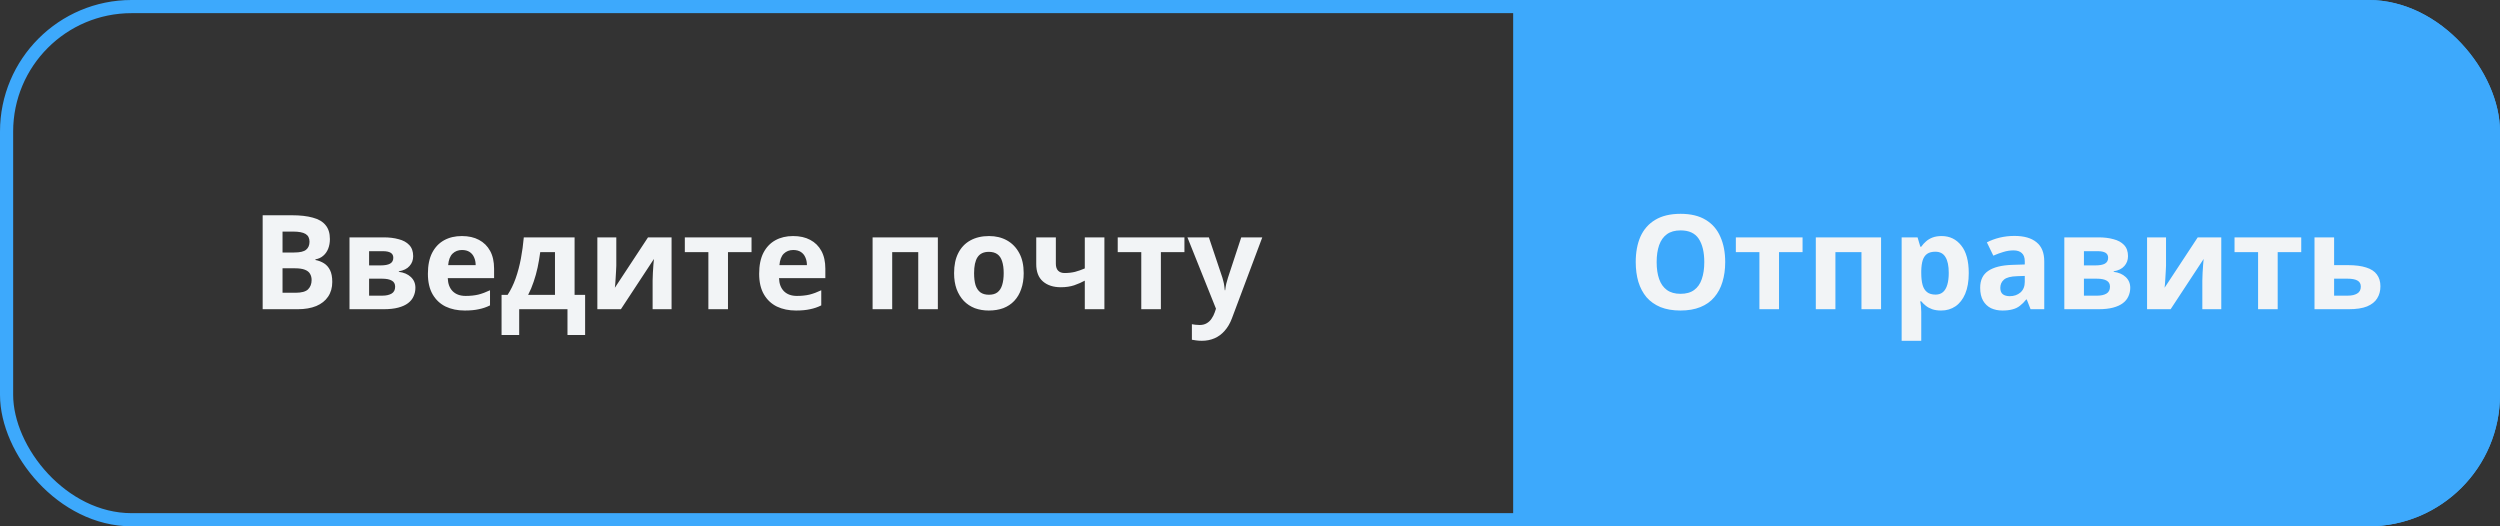
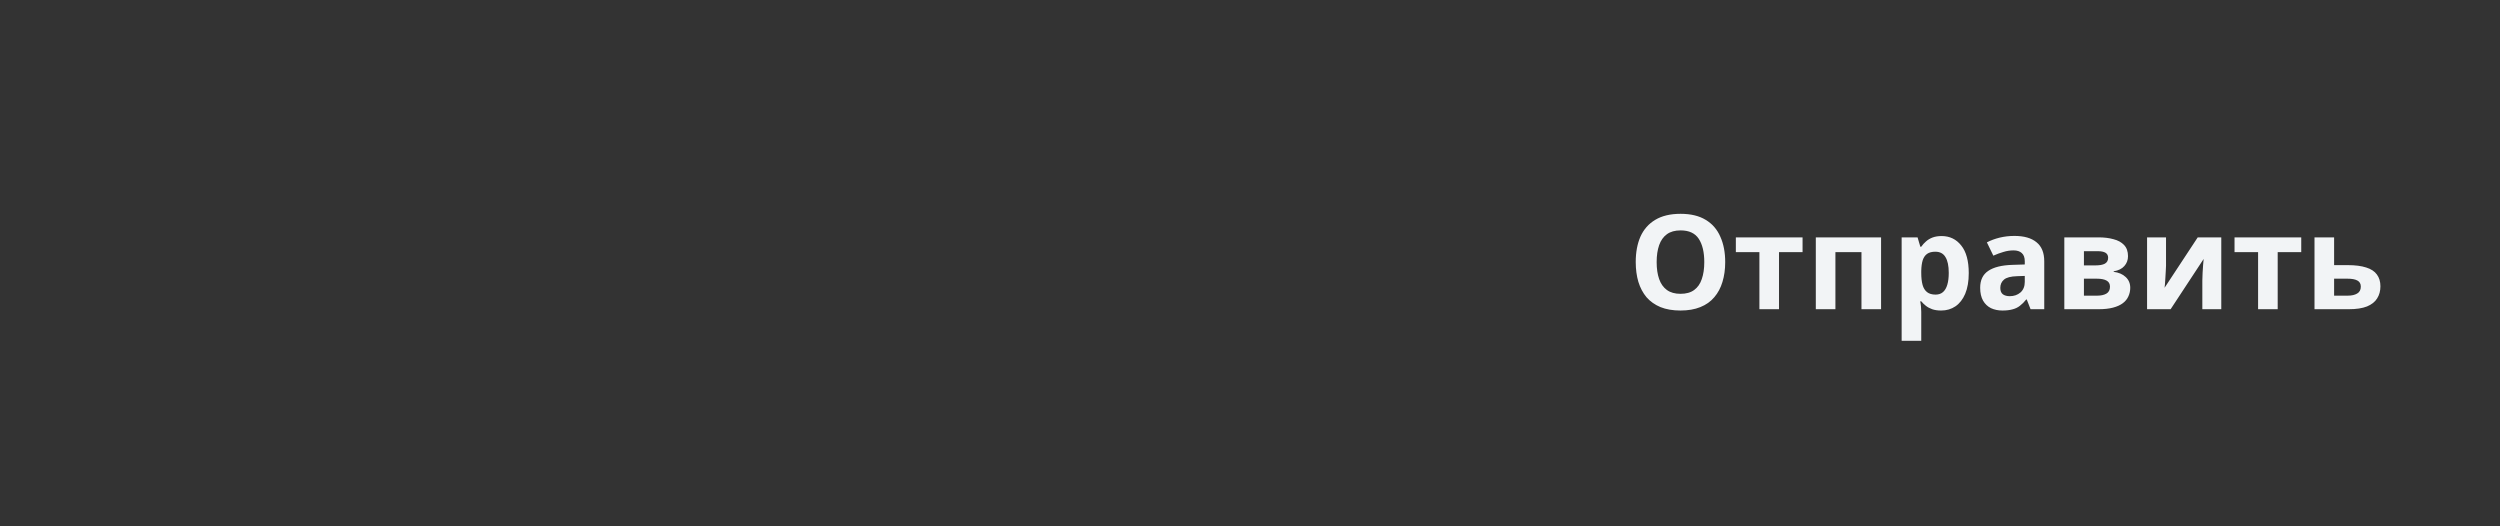
<svg xmlns="http://www.w3.org/2000/svg" width="380" height="80" viewBox="0 0 380 80" fill="none">
  <rect x="0" y="0" width="380" height="80" fill="#333333" stroke="none" />
  <g clip-path="url(#clip0_1012_2990)">
-     <path d="M44.365 32.72C45.632 32.72 46.692 32.84 47.545 33.08C48.412 33.307 49.058 33.687 49.485 34.22C49.925 34.74 50.145 35.447 50.145 36.34C50.145 36.873 50.058 37.36 49.885 37.8C49.712 38.24 49.458 38.6 49.125 38.88C48.805 39.16 48.412 39.34 47.945 39.42V39.52C48.425 39.613 48.858 39.78 49.245 40.02C49.632 40.26 49.938 40.607 50.165 41.06C50.392 41.513 50.505 42.113 50.505 42.86C50.505 43.727 50.292 44.473 49.865 45.1C49.452 45.713 48.852 46.187 48.065 46.52C47.278 46.84 46.345 47 45.265 47H39.925V32.72H44.365ZM44.705 38.38C45.585 38.38 46.192 38.24 46.525 37.96C46.872 37.68 47.045 37.273 47.045 36.74C47.045 36.193 46.845 35.8 46.445 35.56C46.045 35.32 45.412 35.2 44.545 35.2H42.945V38.38H44.705ZM42.945 40.78V44.5H44.925C45.832 44.5 46.465 44.327 46.825 43.98C47.185 43.62 47.365 43.147 47.365 42.56C47.365 42.2 47.285 41.887 47.125 41.62C46.978 41.353 46.718 41.147 46.345 41C45.972 40.853 45.465 40.78 44.825 40.78H42.945ZM62.803 38.94C62.803 39.527 62.616 40.027 62.242 40.44C61.883 40.853 61.343 41.12 60.623 41.24V41.32C61.383 41.413 61.989 41.673 62.443 42.1C62.909 42.527 63.142 43.073 63.142 43.74C63.142 44.207 63.049 44.64 62.862 45.04C62.689 45.44 62.409 45.787 62.023 46.08C61.636 46.373 61.136 46.6 60.523 46.76C59.922 46.92 59.189 47 58.322 47H53.123V36.08H58.322C59.176 36.08 59.936 36.173 60.602 36.36C61.282 36.533 61.816 36.827 62.203 37.24C62.602 37.653 62.803 38.22 62.803 38.94ZM60.062 43.58C60.062 43.153 59.896 42.847 59.562 42.66C59.229 42.46 58.729 42.36 58.062 42.36H56.102V44.94H58.123C58.682 44.94 59.142 44.84 59.502 44.64C59.876 44.427 60.062 44.073 60.062 43.58ZM59.782 39.18C59.782 38.833 59.649 38.58 59.383 38.42C59.116 38.26 58.722 38.18 58.203 38.18H56.102V40.34H57.862C58.489 40.34 58.962 40.253 59.282 40.08C59.616 39.893 59.782 39.593 59.782 39.18ZM70.201 35.88C71.214 35.88 72.081 36.073 72.801 36.46C73.534 36.847 74.101 37.407 74.501 38.14C74.901 38.873 75.101 39.773 75.101 40.84V42.28H68.061C68.087 43.12 68.334 43.78 68.801 44.26C69.281 44.74 69.941 44.98 70.781 44.98C71.487 44.98 72.127 44.913 72.701 44.78C73.274 44.633 73.867 44.413 74.481 44.12V46.42C73.947 46.687 73.381 46.88 72.781 47C72.194 47.133 71.481 47.2 70.641 47.2C69.547 47.2 68.581 47 67.741 46.6C66.901 46.187 66.241 45.567 65.761 44.74C65.281 43.913 65.041 42.873 65.041 41.62C65.041 40.34 65.254 39.28 65.681 38.44C66.121 37.587 66.727 36.947 67.501 36.52C68.274 36.093 69.174 35.88 70.201 35.88ZM70.221 38C69.647 38 69.167 38.187 68.781 38.56C68.407 38.933 68.187 39.513 68.121 40.3H72.301C72.301 39.86 72.221 39.467 72.061 39.12C71.914 38.773 71.687 38.5 71.381 38.3C71.074 38.1 70.687 38 70.221 38ZM87.337 36.08V44.82H88.937V50.92H86.257V47H78.917V50.92H76.237V44.82H77.157C77.637 44.087 78.044 43.253 78.377 42.32C78.71 41.373 78.977 40.367 79.177 39.3C79.377 38.233 79.524 37.16 79.617 36.08H87.337ZM82.117 38.32C82.01 39.12 81.877 39.9 81.717 40.66C81.557 41.407 81.357 42.127 81.117 42.82C80.89 43.513 80.61 44.18 80.277 44.82H84.357V38.32H82.117ZM93.678 40.4C93.678 40.627 93.665 40.907 93.638 41.24C93.625 41.573 93.605 41.913 93.578 42.26C93.565 42.607 93.545 42.913 93.518 43.18C93.492 43.447 93.472 43.633 93.458 43.74L98.498 36.08H102.078V47H99.198V42.64C99.198 42.28 99.212 41.887 99.238 41.46C99.265 41.02 99.292 40.613 99.318 40.24C99.358 39.853 99.385 39.56 99.398 39.36L94.378 47H90.798V36.08H93.678V40.4ZM114.233 38.32H110.653V47H107.673V38.32H104.093V36.08H114.233V38.32ZM120.552 35.88C121.566 35.88 122.432 36.073 123.152 36.46C123.886 36.847 124.452 37.407 124.852 38.14C125.252 38.873 125.452 39.773 125.452 40.84V42.28H118.412C118.439 43.12 118.686 43.78 119.152 44.26C119.632 44.74 120.292 44.98 121.132 44.98C121.839 44.98 122.479 44.913 123.052 44.78C123.626 44.633 124.219 44.413 124.832 44.12V46.42C124.299 46.687 123.732 46.88 123.132 47C122.546 47.133 121.832 47.2 120.992 47.2C119.899 47.2 118.932 47 118.092 46.6C117.252 46.187 116.592 45.567 116.112 44.74C115.632 43.913 115.392 42.873 115.392 41.62C115.392 40.34 115.606 39.28 116.032 38.44C116.472 37.587 117.079 36.947 117.852 36.52C118.626 36.093 119.526 35.88 120.552 35.88ZM120.572 38C119.999 38 119.519 38.187 119.132 38.56C118.759 38.933 118.539 39.513 118.472 40.3H122.652C122.652 39.86 122.572 39.467 122.412 39.12C122.266 38.773 122.039 38.5 121.732 38.3C121.426 38.1 121.039 38 120.572 38ZM142.554 36.08V47H139.574V38.32H135.614V47H132.634V36.08H142.554ZM155.601 41.52C155.601 42.427 155.474 43.233 155.221 43.94C154.981 44.647 154.628 45.247 154.161 45.74C153.708 46.22 153.154 46.587 152.501 46.84C151.848 47.08 151.108 47.2 150.281 47.2C149.521 47.2 148.814 47.08 148.161 46.84C147.521 46.587 146.968 46.22 146.501 45.74C146.034 45.247 145.668 44.647 145.401 43.94C145.148 43.233 145.021 42.427 145.021 41.52C145.021 40.307 145.234 39.287 145.661 38.46C146.088 37.62 146.701 36.98 147.501 36.54C148.301 36.1 149.248 35.88 150.341 35.88C151.368 35.88 152.274 36.1 153.061 36.54C153.848 36.98 154.468 37.62 154.921 38.46C155.374 39.287 155.601 40.307 155.601 41.52ZM148.061 41.52C148.061 42.24 148.134 42.847 148.281 43.34C148.441 43.82 148.688 44.187 149.021 44.44C149.354 44.68 149.788 44.8 150.321 44.8C150.854 44.8 151.281 44.68 151.601 44.44C151.934 44.187 152.174 43.82 152.321 43.34C152.481 42.847 152.561 42.24 152.561 41.52C152.561 40.8 152.481 40.2 152.321 39.72C152.174 39.24 151.934 38.88 151.601 38.64C151.268 38.4 150.834 38.28 150.301 38.28C149.514 38.28 148.941 38.553 148.581 39.1C148.234 39.633 148.061 40.44 148.061 41.52ZM160.489 40.08C160.489 40.547 160.602 40.9 160.829 41.14C161.069 41.38 161.395 41.5 161.809 41.5C162.382 41.5 162.915 41.44 163.409 41.32C163.902 41.187 164.395 41.013 164.889 40.8V36.08H167.869V47H164.889V42.66C164.422 42.913 163.889 43.147 163.289 43.36C162.689 43.56 162.009 43.66 161.249 43.66C160.115 43.66 159.209 43.367 158.529 42.78C157.849 42.193 157.509 41.313 157.509 40.14V36.08H160.489V40.08ZM180.034 38.32H176.454V47H173.474V38.32H169.894V36.08H180.034V38.32ZM180.488 36.08H183.748L185.808 42.22C185.875 42.42 185.928 42.62 185.968 42.82C186.022 43.02 186.062 43.227 186.088 43.44C186.128 43.653 186.155 43.88 186.168 44.12H186.228C186.268 43.773 186.322 43.447 186.388 43.14C186.468 42.82 186.555 42.513 186.648 42.22L188.668 36.08H191.868L187.248 48.4C186.968 49.147 186.602 49.773 186.148 50.28C185.708 50.787 185.195 51.167 184.608 51.42C184.022 51.673 183.382 51.8 182.688 51.8C182.355 51.8 182.062 51.78 181.808 51.74C181.568 51.713 181.355 51.68 181.168 51.64V49.28C181.315 49.307 181.488 49.333 181.688 49.36C181.902 49.387 182.122 49.4 182.348 49.4C182.762 49.4 183.115 49.313 183.408 49.14C183.715 48.967 183.968 48.727 184.168 48.42C184.368 48.127 184.528 47.807 184.648 47.46L184.828 46.92L180.488 36.08Z" fill="#F2F4F6" />
-     <path d="M230 0H360C371.046 0 380 8.954 380 20V60C380 71.046 371.046 80 360 80H230V0Z" fill="#3DA9FC" />
    <path d="M262.231 39.84C262.231 40.947 262.091 41.953 261.811 42.86C261.544 43.753 261.131 44.527 260.571 45.18C260.024 45.833 259.317 46.333 258.451 46.68C257.597 47.027 256.591 47.2 255.431 47.2C254.271 47.2 253.257 47.027 252.391 46.68C251.537 46.32 250.831 45.82 250.271 45.18C249.724 44.527 249.311 43.747 249.031 42.84C248.764 41.933 248.631 40.927 248.631 39.82C248.631 38.34 248.871 37.053 249.351 35.96C249.844 34.867 250.591 34.02 251.591 33.42C252.604 32.807 253.891 32.5 255.451 32.5C256.997 32.5 258.271 32.807 259.271 33.42C260.271 34.02 261.011 34.873 261.491 35.98C261.984 37.073 262.231 38.36 262.231 39.84ZM251.811 39.84C251.811 40.84 251.937 41.7 252.191 42.42C252.444 43.14 252.837 43.693 253.371 44.08C253.904 44.467 254.591 44.66 255.431 44.66C256.297 44.66 256.991 44.467 257.511 44.08C258.044 43.693 258.431 43.14 258.671 42.42C258.924 41.7 259.051 40.84 259.051 39.84C259.051 38.333 258.771 37.153 258.211 36.3C257.651 35.447 256.731 35.02 255.451 35.02C254.597 35.02 253.904 35.213 253.371 35.6C252.837 35.987 252.444 36.54 252.191 37.26C251.937 37.98 251.811 38.84 251.811 39.84ZM273.989 38.32H270.409V47H267.429V38.32H263.849V36.08H273.989V38.32ZM285.923 36.08V47H282.943V38.32H278.983V47H276.003V36.08H285.923ZM295.13 35.88C296.357 35.88 297.35 36.36 298.11 37.32C298.87 38.267 299.25 39.667 299.25 41.52C299.25 42.76 299.07 43.807 298.71 44.66C298.35 45.5 297.857 46.133 297.23 46.56C296.604 46.987 295.877 47.2 295.05 47.2C294.53 47.2 294.077 47.133 293.69 47C293.317 46.867 292.997 46.693 292.73 46.48C292.464 46.267 292.23 46.04 292.03 45.8H291.87C291.924 46.053 291.964 46.32 291.99 46.6C292.017 46.867 292.03 47.133 292.03 47.4V51.8H289.05V36.08H291.47L291.89 37.5H292.03C292.23 37.207 292.47 36.94 292.75 36.7C293.03 36.447 293.364 36.247 293.75 36.1C294.15 35.953 294.61 35.88 295.13 35.88ZM294.17 38.26C293.65 38.26 293.237 38.367 292.93 38.58C292.624 38.793 292.397 39.12 292.25 39.56C292.117 39.987 292.044 40.527 292.03 41.18V41.5C292.03 42.207 292.097 42.807 292.23 43.3C292.364 43.78 292.59 44.147 292.91 44.4C293.23 44.653 293.664 44.78 294.21 44.78C294.664 44.78 295.037 44.653 295.33 44.4C295.624 44.147 295.844 43.773 295.99 43.28C296.137 42.787 296.21 42.187 296.21 41.48C296.21 40.413 296.044 39.613 295.71 39.08C295.39 38.533 294.877 38.26 294.17 38.26ZM306.186 35.86C307.653 35.86 308.773 36.18 309.546 36.82C310.333 37.447 310.726 38.413 310.726 39.72V47H308.646L308.066 45.52H307.986C307.68 45.907 307.36 46.227 307.026 46.48C306.706 46.733 306.333 46.913 305.906 47.02C305.493 47.14 304.98 47.2 304.366 47.2C303.726 47.2 303.146 47.08 302.626 46.84C302.12 46.587 301.72 46.207 301.426 45.7C301.133 45.18 300.986 44.527 300.986 43.74C300.986 42.58 301.393 41.727 302.206 41.18C303.02 40.62 304.24 40.313 305.866 40.26L307.766 40.2V39.72C307.766 39.147 307.613 38.727 307.306 38.46C307.013 38.193 306.6 38.06 306.066 38.06C305.533 38.06 305.013 38.14 304.506 38.3C304 38.447 303.493 38.633 302.986 38.86L302.006 36.84C302.593 36.533 303.24 36.293 303.946 36.12C304.666 35.947 305.413 35.86 306.186 35.86ZM306.606 41.98C305.646 42.007 304.98 42.18 304.606 42.5C304.233 42.82 304.046 43.24 304.046 43.76C304.046 44.213 304.18 44.54 304.446 44.74C304.713 44.927 305.06 45.02 305.486 45.02C306.126 45.02 306.666 44.833 307.106 44.46C307.546 44.073 307.766 43.533 307.766 42.84V41.94L306.606 41.98ZM323.457 38.94C323.457 39.527 323.27 40.027 322.897 40.44C322.537 40.853 321.997 41.12 321.277 41.24V41.32C322.037 41.413 322.643 41.673 323.097 42.1C323.563 42.527 323.797 43.073 323.797 43.74C323.797 44.207 323.703 44.64 323.517 45.04C323.343 45.44 323.063 45.787 322.677 46.08C322.29 46.373 321.79 46.6 321.177 46.76C320.577 46.92 319.843 47 318.977 47H313.777V36.08H318.977C319.83 36.08 320.59 36.173 321.257 36.36C321.937 36.533 322.47 36.827 322.857 37.24C323.257 37.653 323.457 38.22 323.457 38.94ZM320.717 43.58C320.717 43.153 320.55 42.847 320.217 42.66C319.883 42.46 319.383 42.36 318.717 42.36H316.757V44.94H318.777C319.337 44.94 319.797 44.84 320.157 44.64C320.53 44.427 320.717 44.073 320.717 43.58ZM320.437 39.18C320.437 38.833 320.303 38.58 320.037 38.42C319.77 38.26 319.377 38.18 318.857 38.18H316.757V40.34H318.517C319.143 40.34 319.617 40.253 319.937 40.08C320.27 39.893 320.437 39.593 320.437 39.18ZM329.235 40.4C329.235 40.627 329.222 40.907 329.195 41.24C329.182 41.573 329.162 41.913 329.135 42.26C329.122 42.607 329.102 42.913 329.075 43.18C329.048 43.447 329.028 43.633 329.015 43.74L334.055 36.08H337.635V47H334.755V42.64C334.755 42.28 334.768 41.887 334.795 41.46C334.822 41.02 334.848 40.613 334.875 40.24C334.915 39.853 334.942 39.56 334.955 39.36L329.935 47H326.355V36.08H329.235V40.4ZM349.789 38.32H346.209V47H343.229V38.32H339.649V36.08H349.789V38.32ZM356.884 40.3C358.004 40.3 358.931 40.42 359.664 40.66C360.397 40.887 360.937 41.24 361.284 41.72C361.644 42.2 361.824 42.8 361.824 43.52C361.824 44.227 361.657 44.84 361.324 45.36C361.004 45.88 360.491 46.287 359.784 46.58C359.077 46.86 358.151 47 357.004 47H351.804V36.08H354.784V40.3H356.884ZM358.844 43.56C358.844 43.133 358.671 42.827 358.324 42.64C357.991 42.453 357.491 42.36 356.824 42.36H354.784V44.94H356.864C357.451 44.94 357.924 44.833 358.284 44.62C358.657 44.407 358.844 44.053 358.844 43.56Z" fill="#F2F4F6" />
  </g>
-   <rect x="1" y="1" width="378" height="78" rx="19" stroke="#3DA9FC" stroke-width="2" />
  <defs>
    <clipPath id="clip0_1012_2990">
      <rect width="380" height="80" rx="20" fill="white" />
    </clipPath>
  </defs>
</svg>